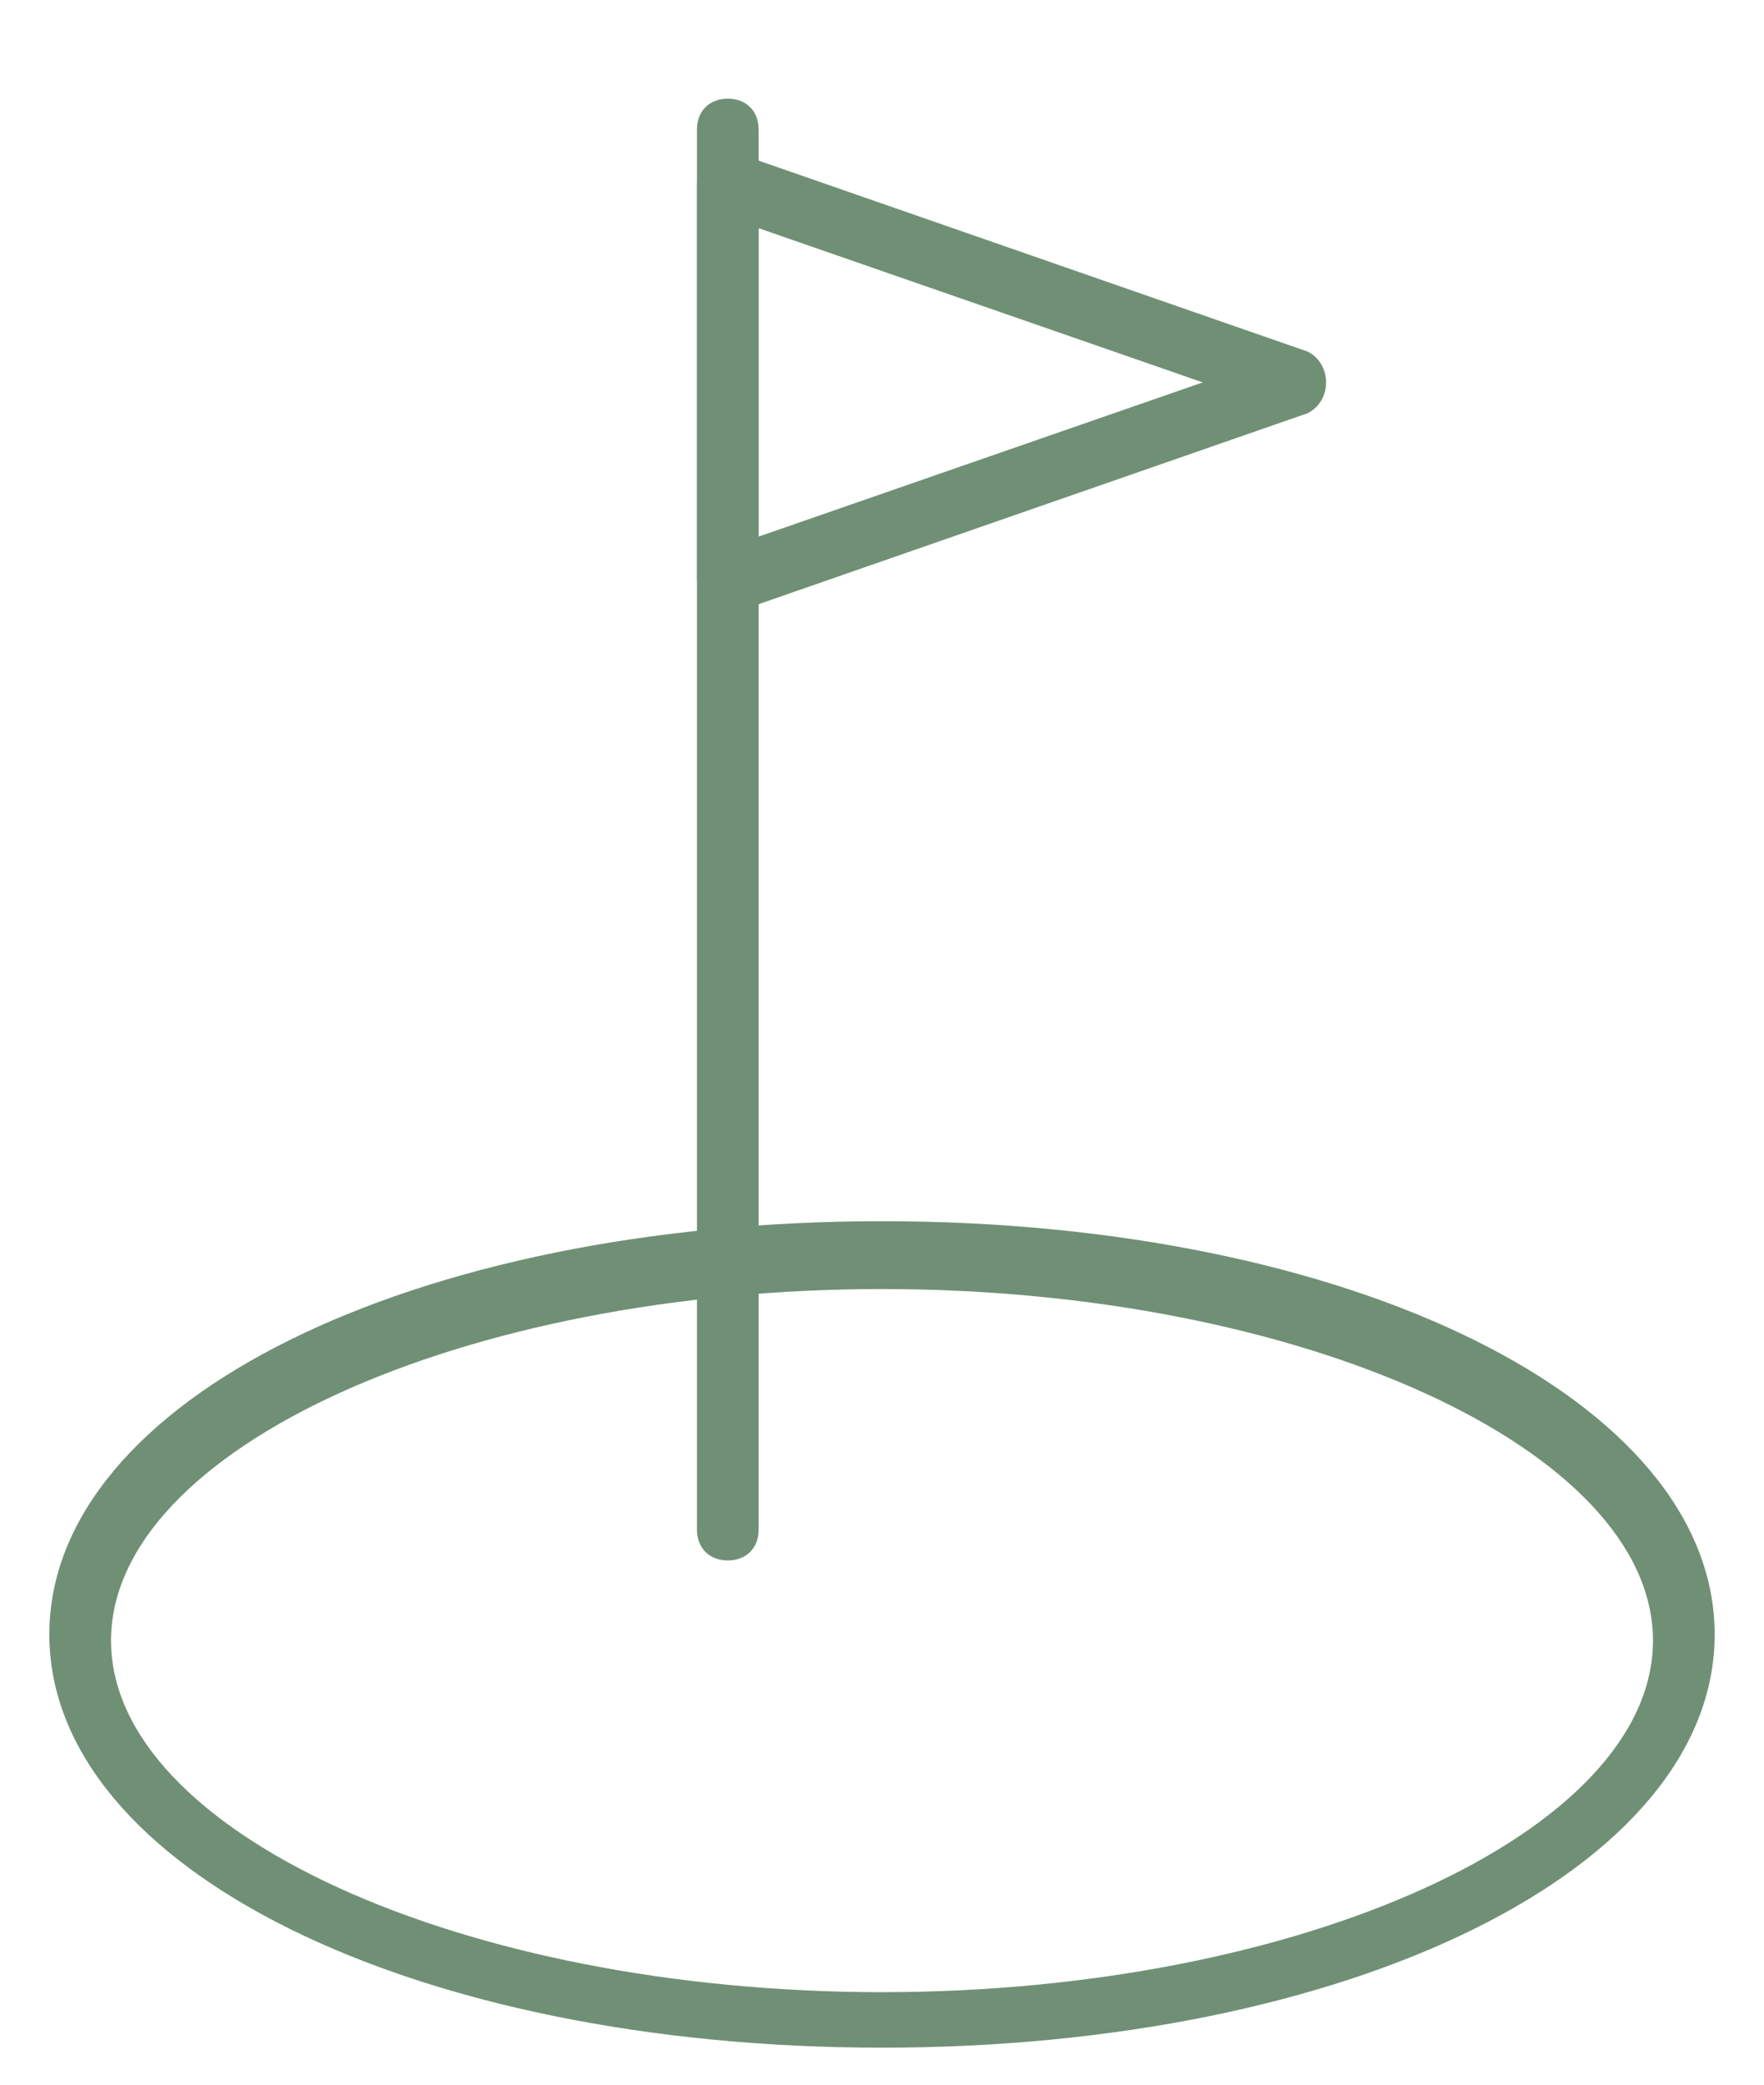
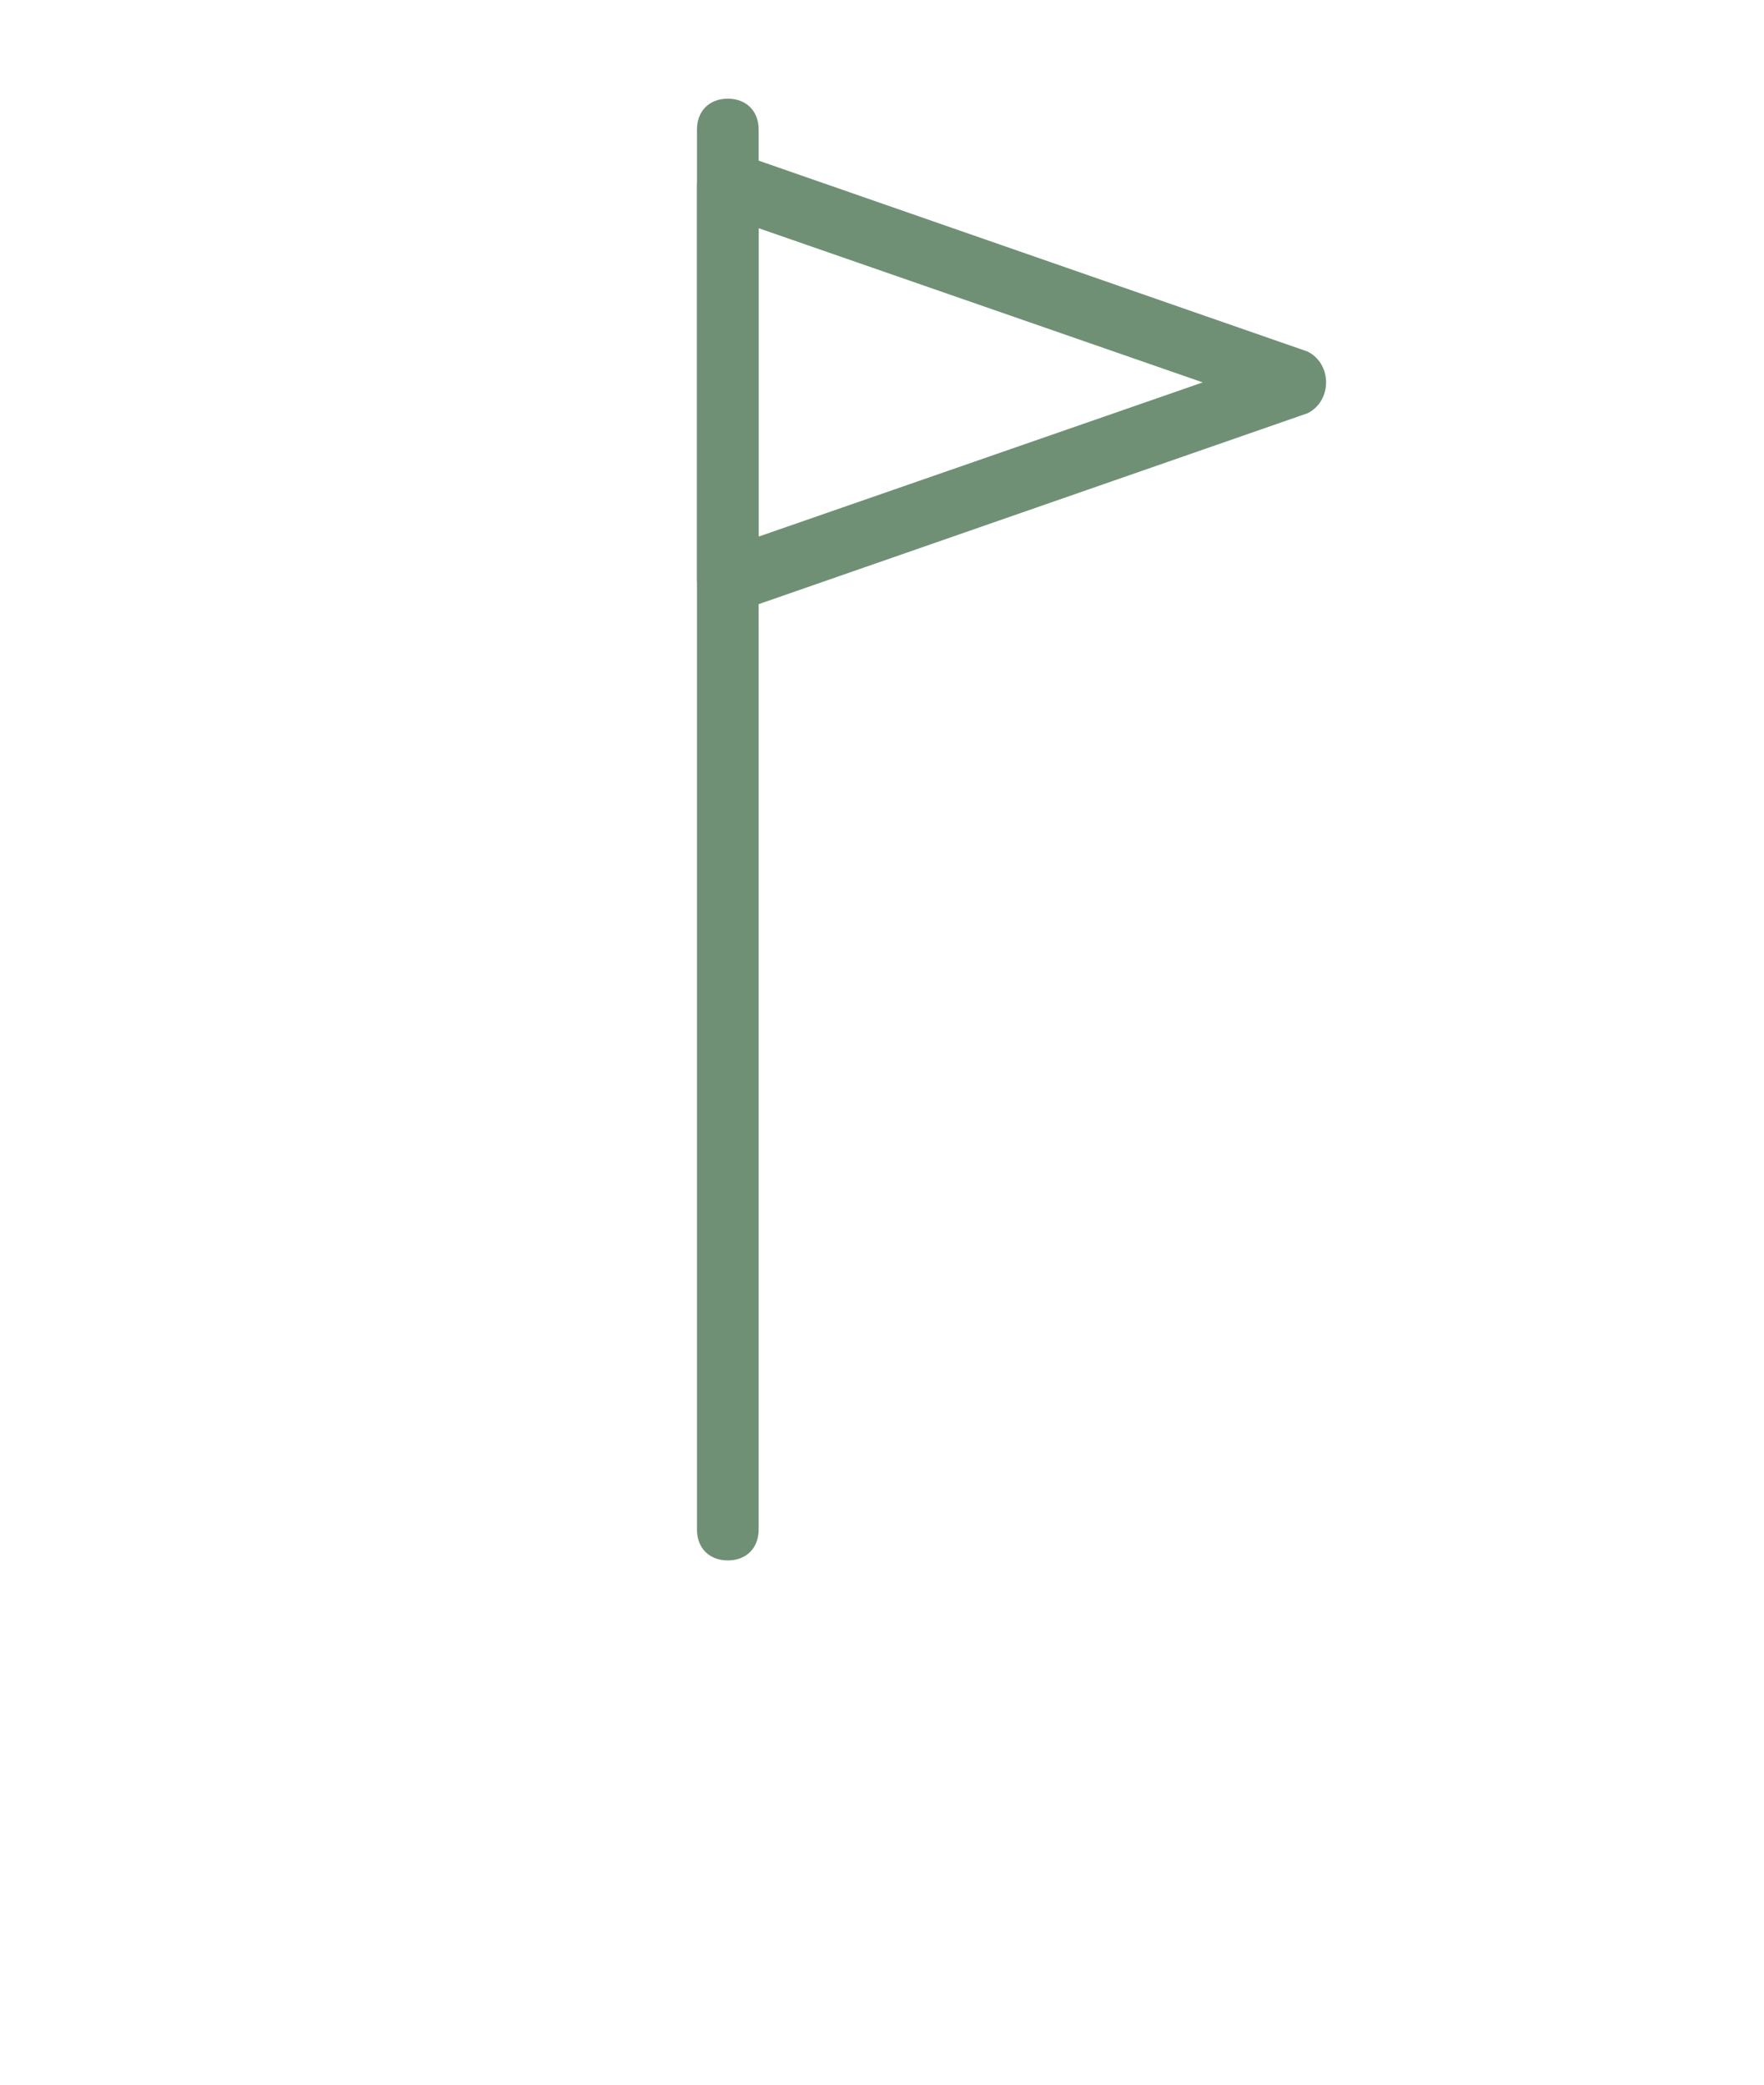
<svg xmlns="http://www.w3.org/2000/svg" version="1.1" id="Livello_1" x="0px" y="0px" viewBox="0 0 28.6 33.8" style="enable-background:new 0 0 28.6 33.8;" xml:space="preserve">
  <style type="text/css">
	.st0{fill:#709075;}
</style>
  <g>
    <path class="st0" d="M11.8,9.9c-0.1,0-0.2,0-0.3-0.1s-0.2-0.2-0.2-0.4V3c0-0.2,0.1-0.3,0.2-0.4c0.1-0.1,0.3-0.1,0.5-0.1l9.2,3.2   c0.2,0.1,0.3,0.3,0.3,0.5s-0.1,0.4-0.3,0.5L12,9.9C11.9,9.9,11.9,9.9,11.8,9.9z M12.3,3.7v5l7.2-2.5L12.3,3.7z" />
  </g>
  <g>
    <path class="st0" d="M11.8,25.3c-0.3,0-0.5-0.2-0.5-0.5V2.1c0-0.3,0.2-0.5,0.5-0.5s0.5,0.2,0.5,0.5v22.7   C12.3,25.1,12.1,25.3,11.8,25.3z" />
  </g>
  <g>
-     <path class="st0" d="M14.3,33.2c-7.6,0-13.5-2.9-13.5-6.7s5.9-6.7,13.5-6.7s13.5,2.9,13.5,6.7S21.9,33.2,14.3,33.2z M14.3,20.9   c-6.8,0-12.5,2.6-12.5,5.7s5.7,5.7,12.5,5.7s12.5-2.6,12.5-5.7S21.1,20.9,14.3,20.9z" />
-   </g>
+     </g>
</svg>